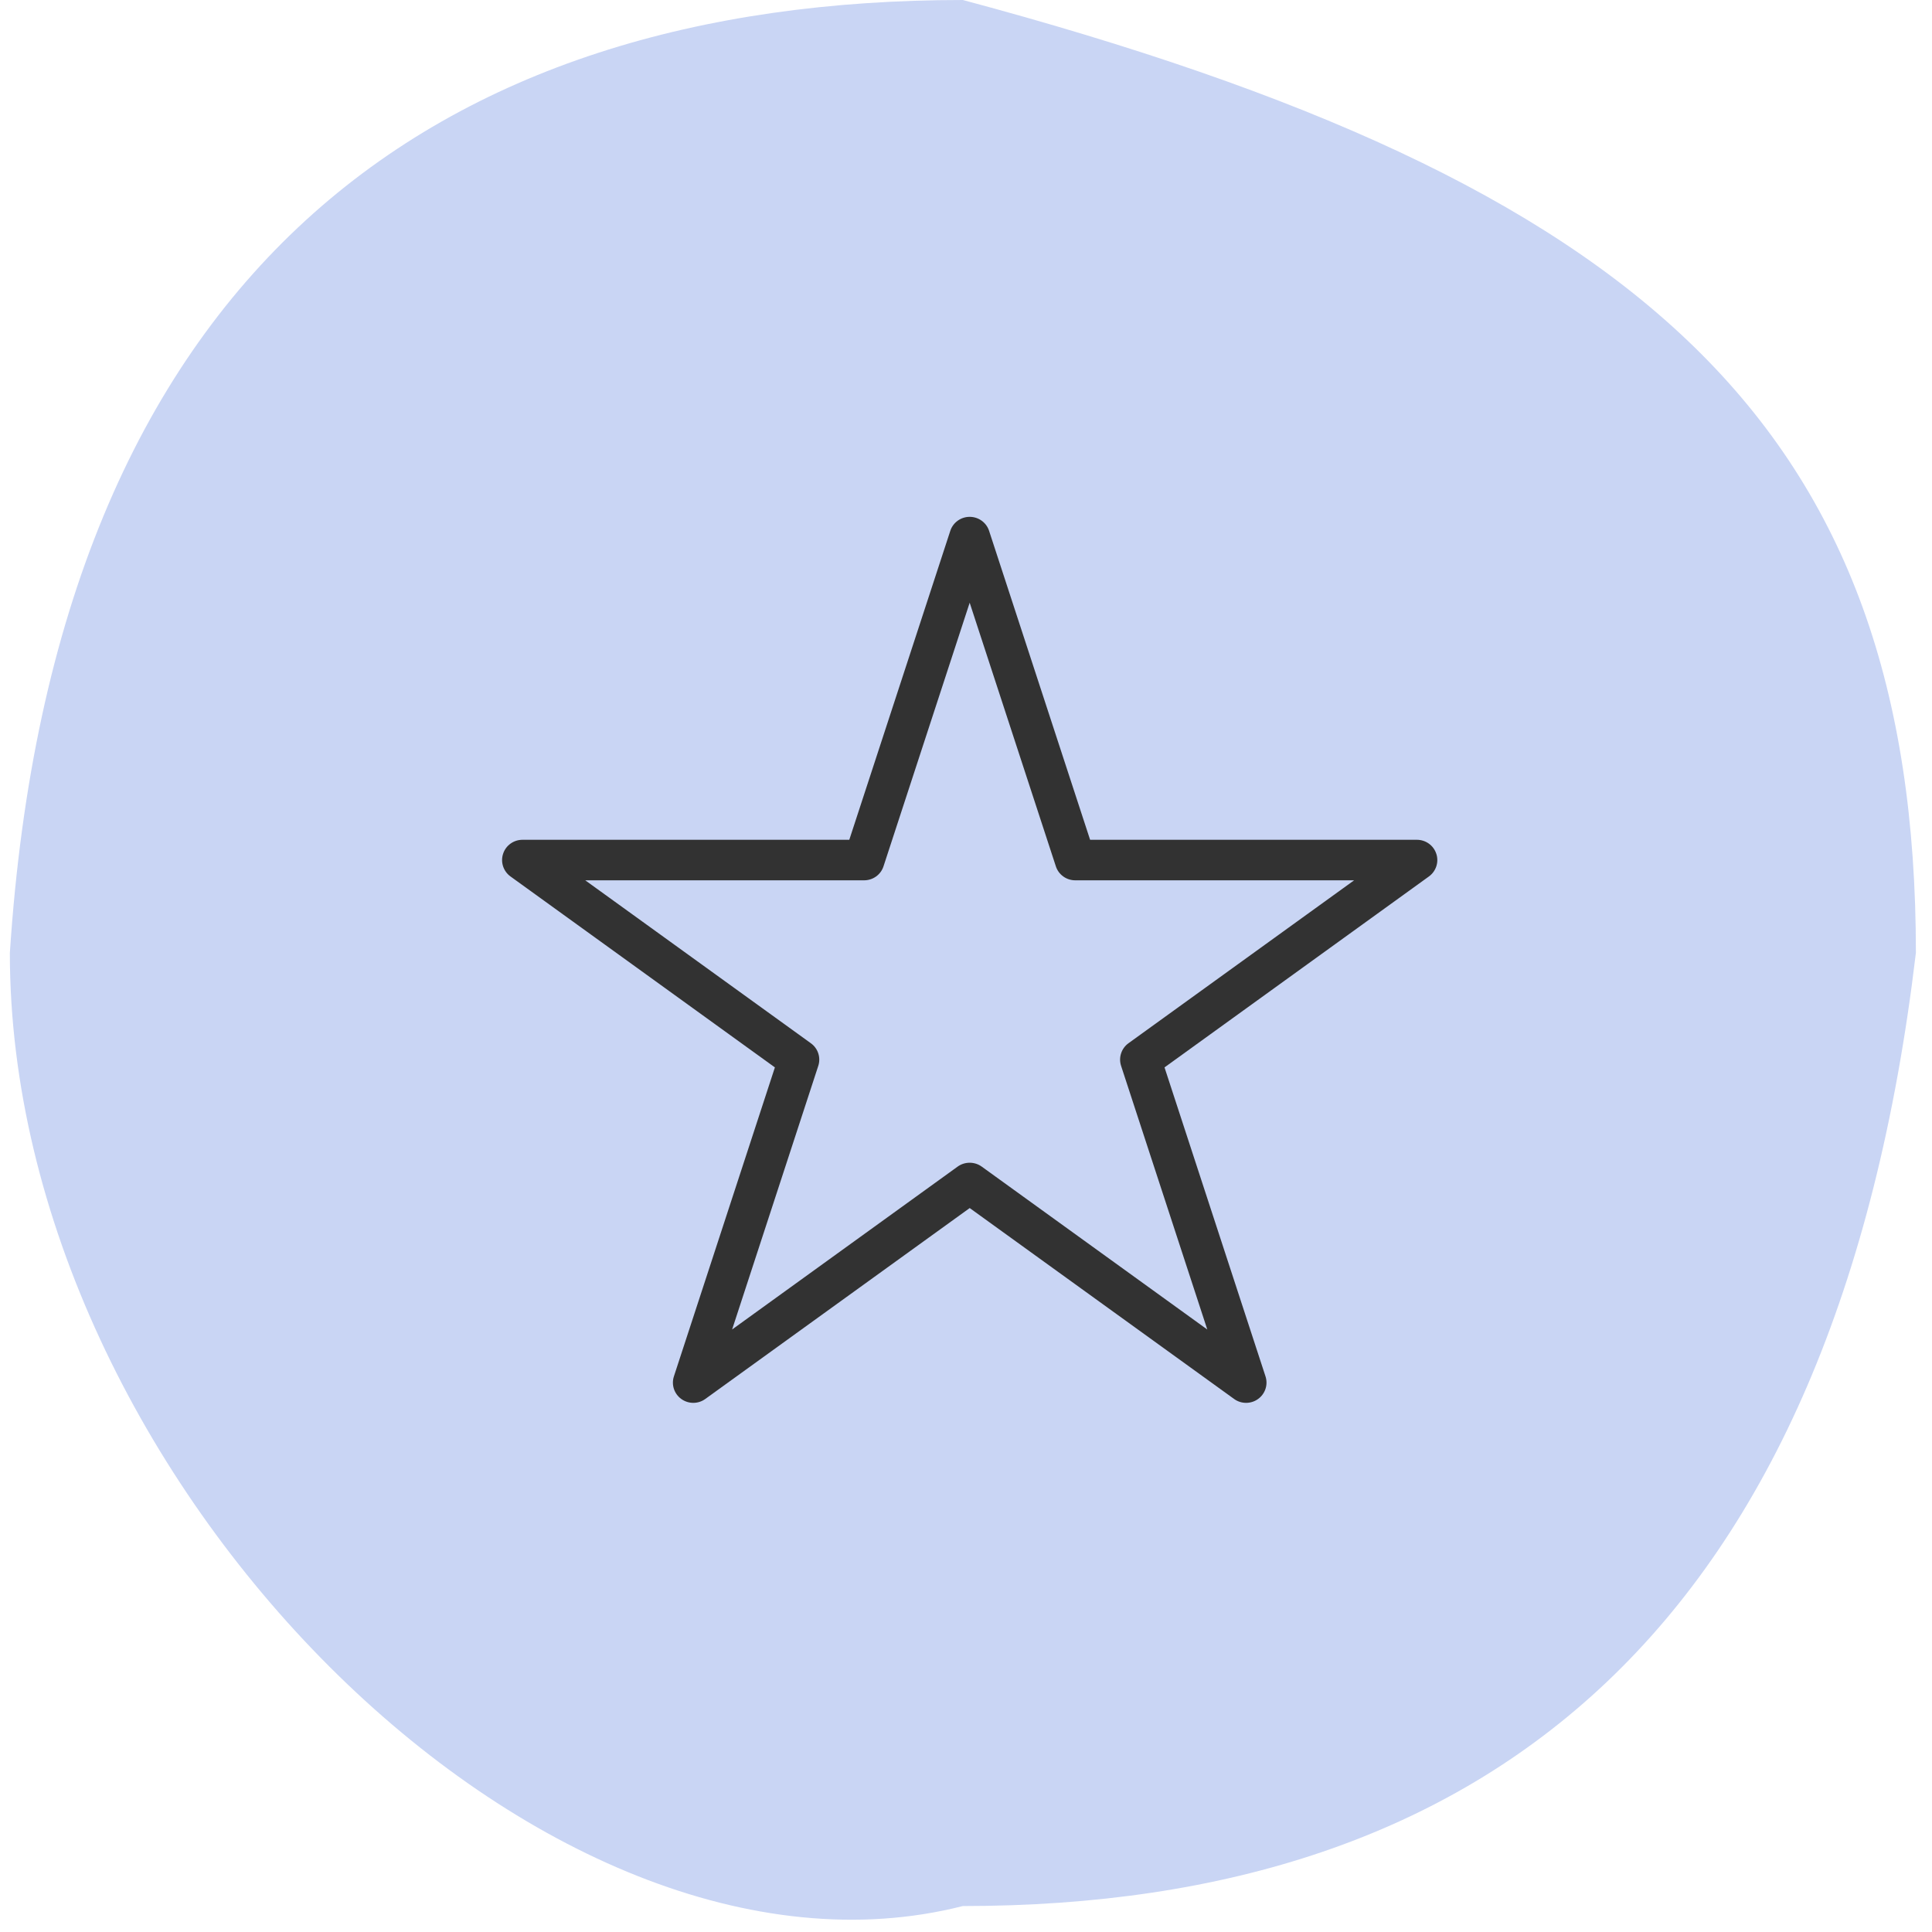
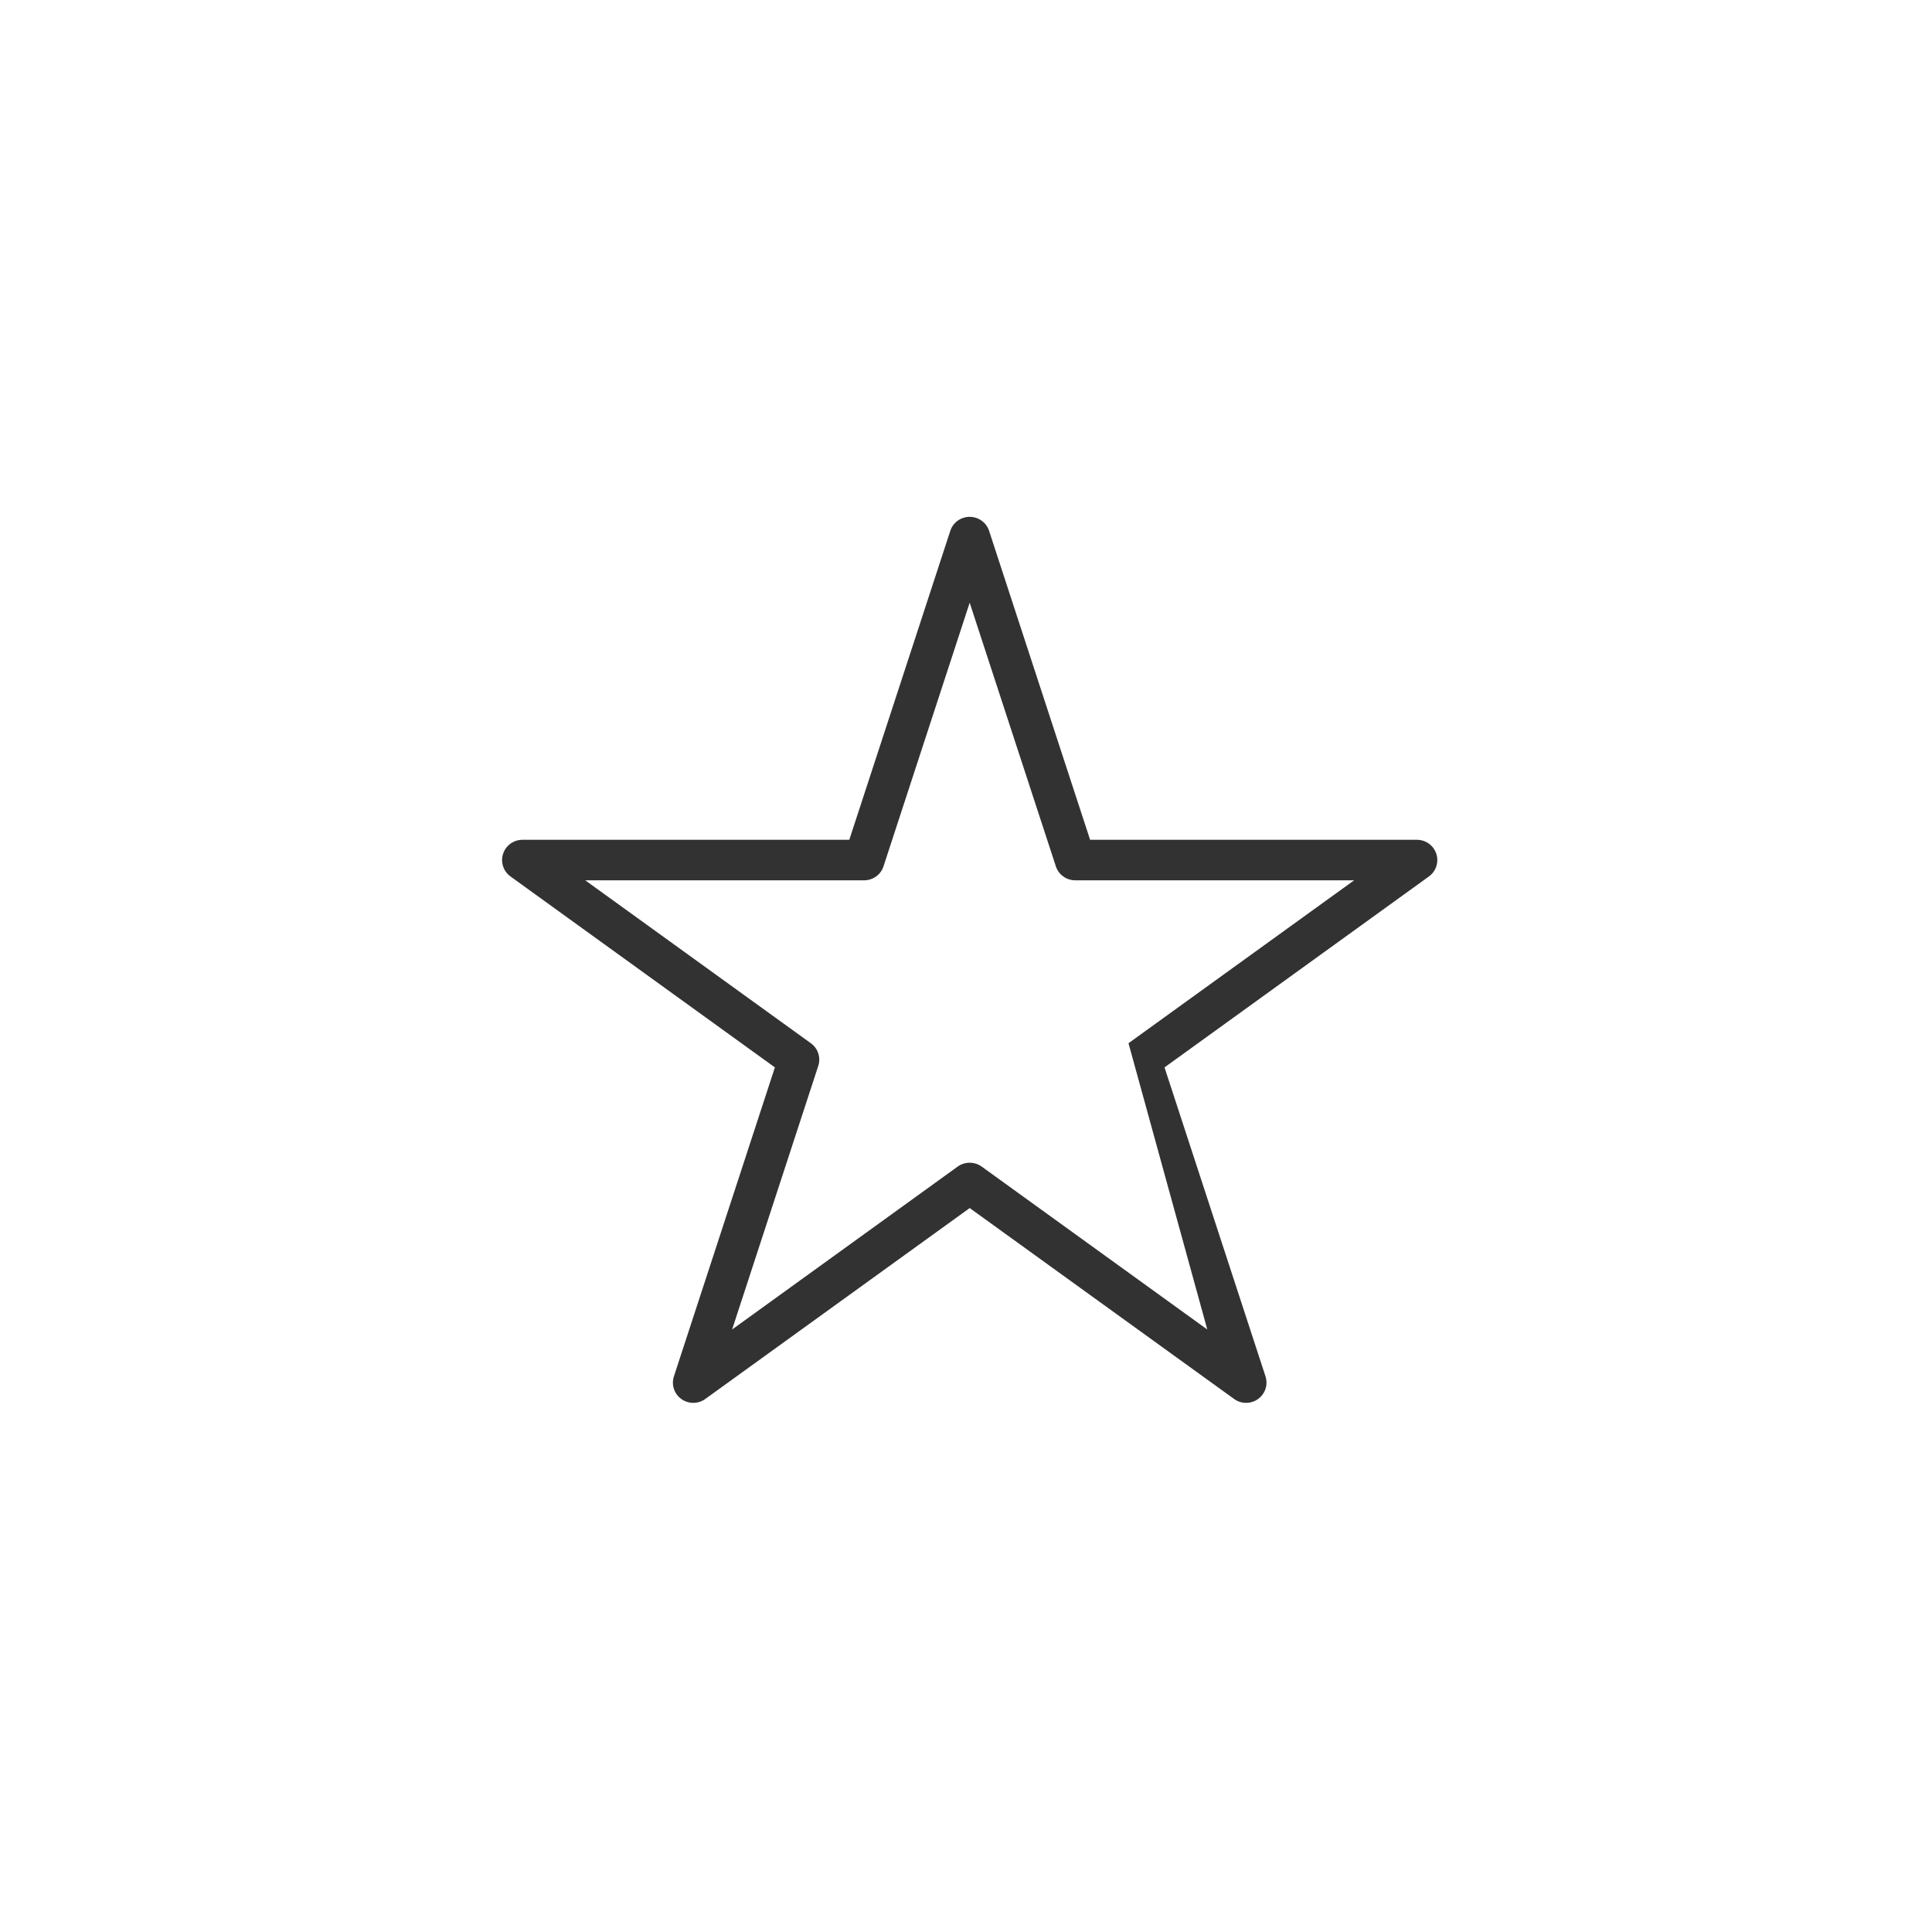
<svg xmlns="http://www.w3.org/2000/svg" width="157" height="157" viewBox="0 0 157 157" fill="none">
-   <path d="M155.689 77.445C149.187 132.157 121.016 154.891 78.243 154.891C44.273 163.534 0.801 120.216 0.801 77.445C4.406 21.949 35.473 0 78.246 0C133.575 14.809 155.692 34.672 155.692 77.445H155.689Z" fill="#c9d5f4" />
-   <path d="M116.717 69.381C116.497 68.701 115.86 68.244 115.141 68.244H88.585L80.376 43.137C80.155 42.46 79.518 42 78.8 42C78.082 42 77.445 42.46 77.224 43.137L69.016 68.244H42.459C41.741 68.244 41.103 68.701 40.883 69.381C40.659 70.061 40.904 70.805 41.486 71.225L62.97 86.74L54.765 111.844C54.541 112.523 54.783 113.265 55.364 113.685C55.946 114.105 56.735 114.105 57.313 113.685L78.801 98.17L100.288 113.685C100.866 114.105 101.656 114.105 102.237 113.685C102.818 113.265 103.061 112.523 102.837 111.844L94.632 86.74L116.116 71.225C116.697 70.805 116.943 70.06 116.719 69.381H116.717ZM91.705 84.775C91.124 85.195 90.881 85.94 91.105 86.62L98.108 108.041L79.775 94.8C79.194 94.383 78.405 94.383 77.823 94.8L59.494 108.038L66.494 86.62C66.718 85.94 66.475 85.195 65.894 84.778L47.559 71.537H70.221C70.939 71.537 71.576 71.08 71.796 70.401L78.799 48.979L85.802 70.401C86.023 71.08 86.66 71.537 87.378 71.537H110.04L91.705 84.775Z" fill="#323232" />
+   <path d="M116.717 69.381C116.497 68.701 115.86 68.244 115.141 68.244H88.585L80.376 43.137C80.155 42.46 79.518 42 78.8 42C78.082 42 77.445 42.46 77.224 43.137L69.016 68.244H42.459C41.741 68.244 41.103 68.701 40.883 69.381C40.659 70.061 40.904 70.805 41.486 71.225L62.97 86.74L54.765 111.844C54.541 112.523 54.783 113.265 55.364 113.685C55.946 114.105 56.735 114.105 57.313 113.685L78.801 98.17L100.288 113.685C100.866 114.105 101.656 114.105 102.237 113.685C102.818 113.265 103.061 112.523 102.837 111.844L94.632 86.74L116.116 71.225C116.697 70.805 116.943 70.06 116.719 69.381H116.717ZM91.705 84.775L98.108 108.041L79.775 94.8C79.194 94.383 78.405 94.383 77.823 94.8L59.494 108.038L66.494 86.62C66.718 85.94 66.475 85.195 65.894 84.778L47.559 71.537H70.221C70.939 71.537 71.576 71.08 71.796 70.401L78.799 48.979L85.802 70.401C86.023 71.08 86.66 71.537 87.378 71.537H110.04L91.705 84.775Z" fill="#323232" />
</svg>